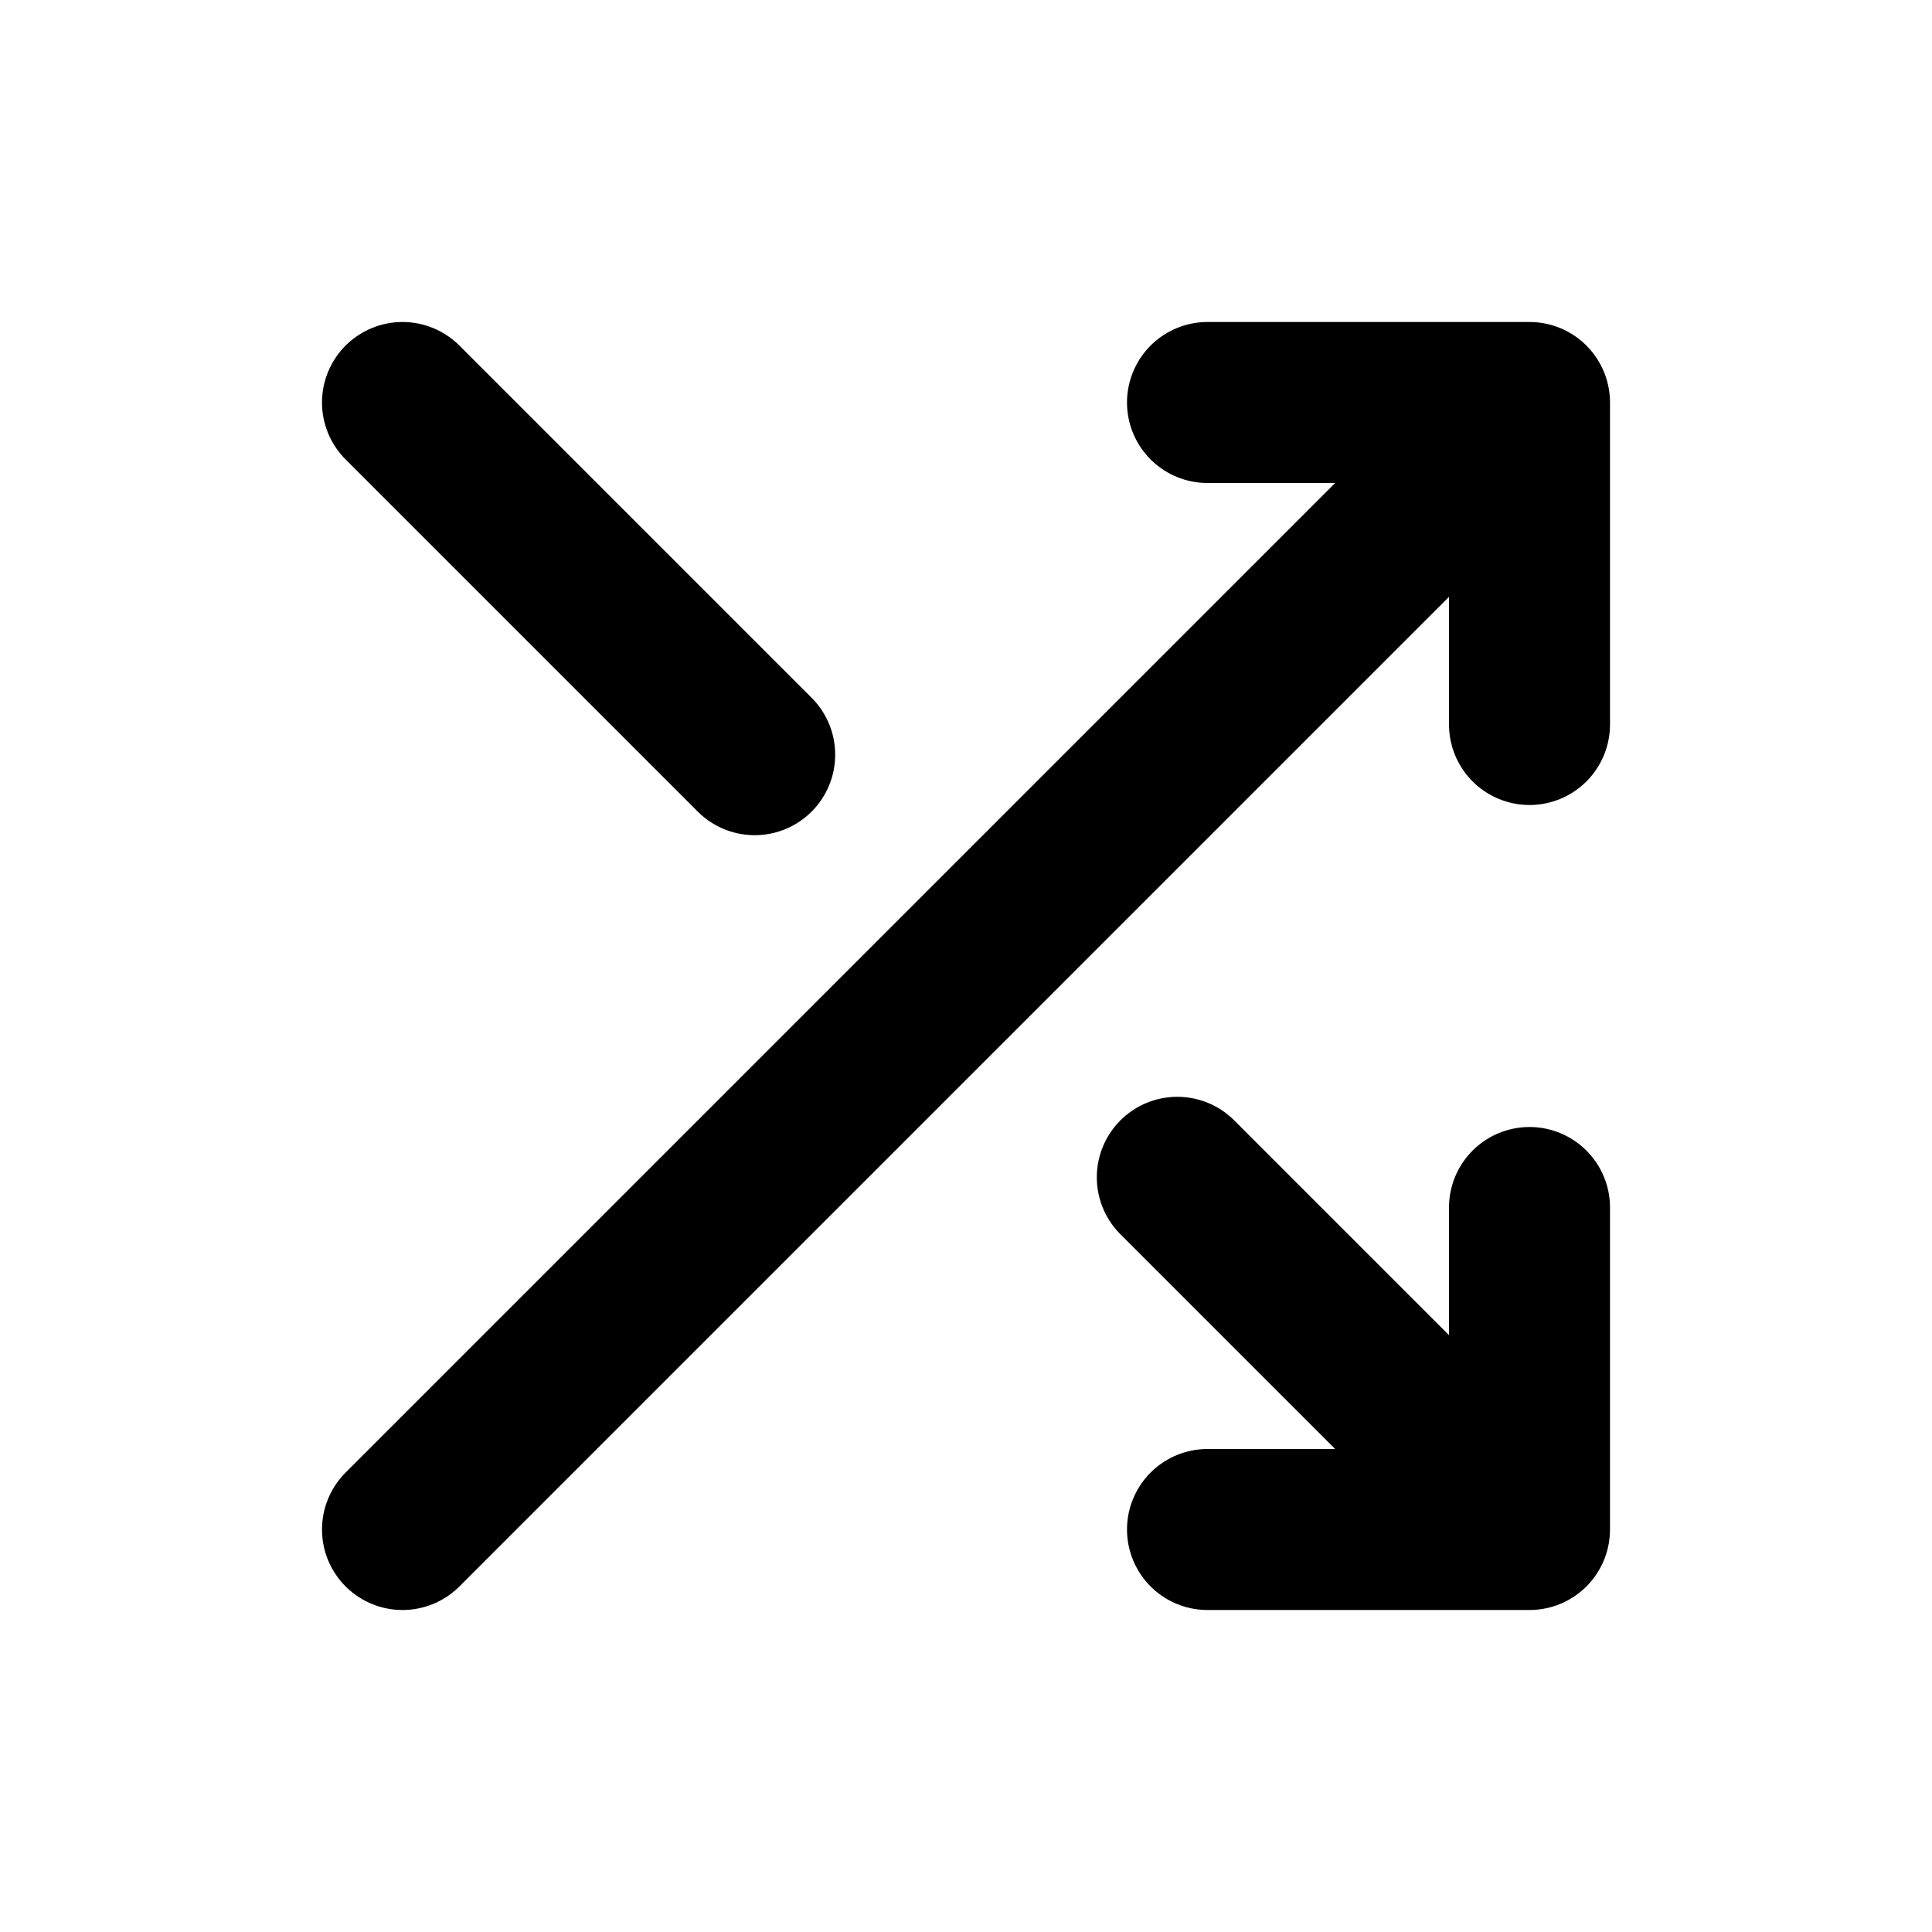
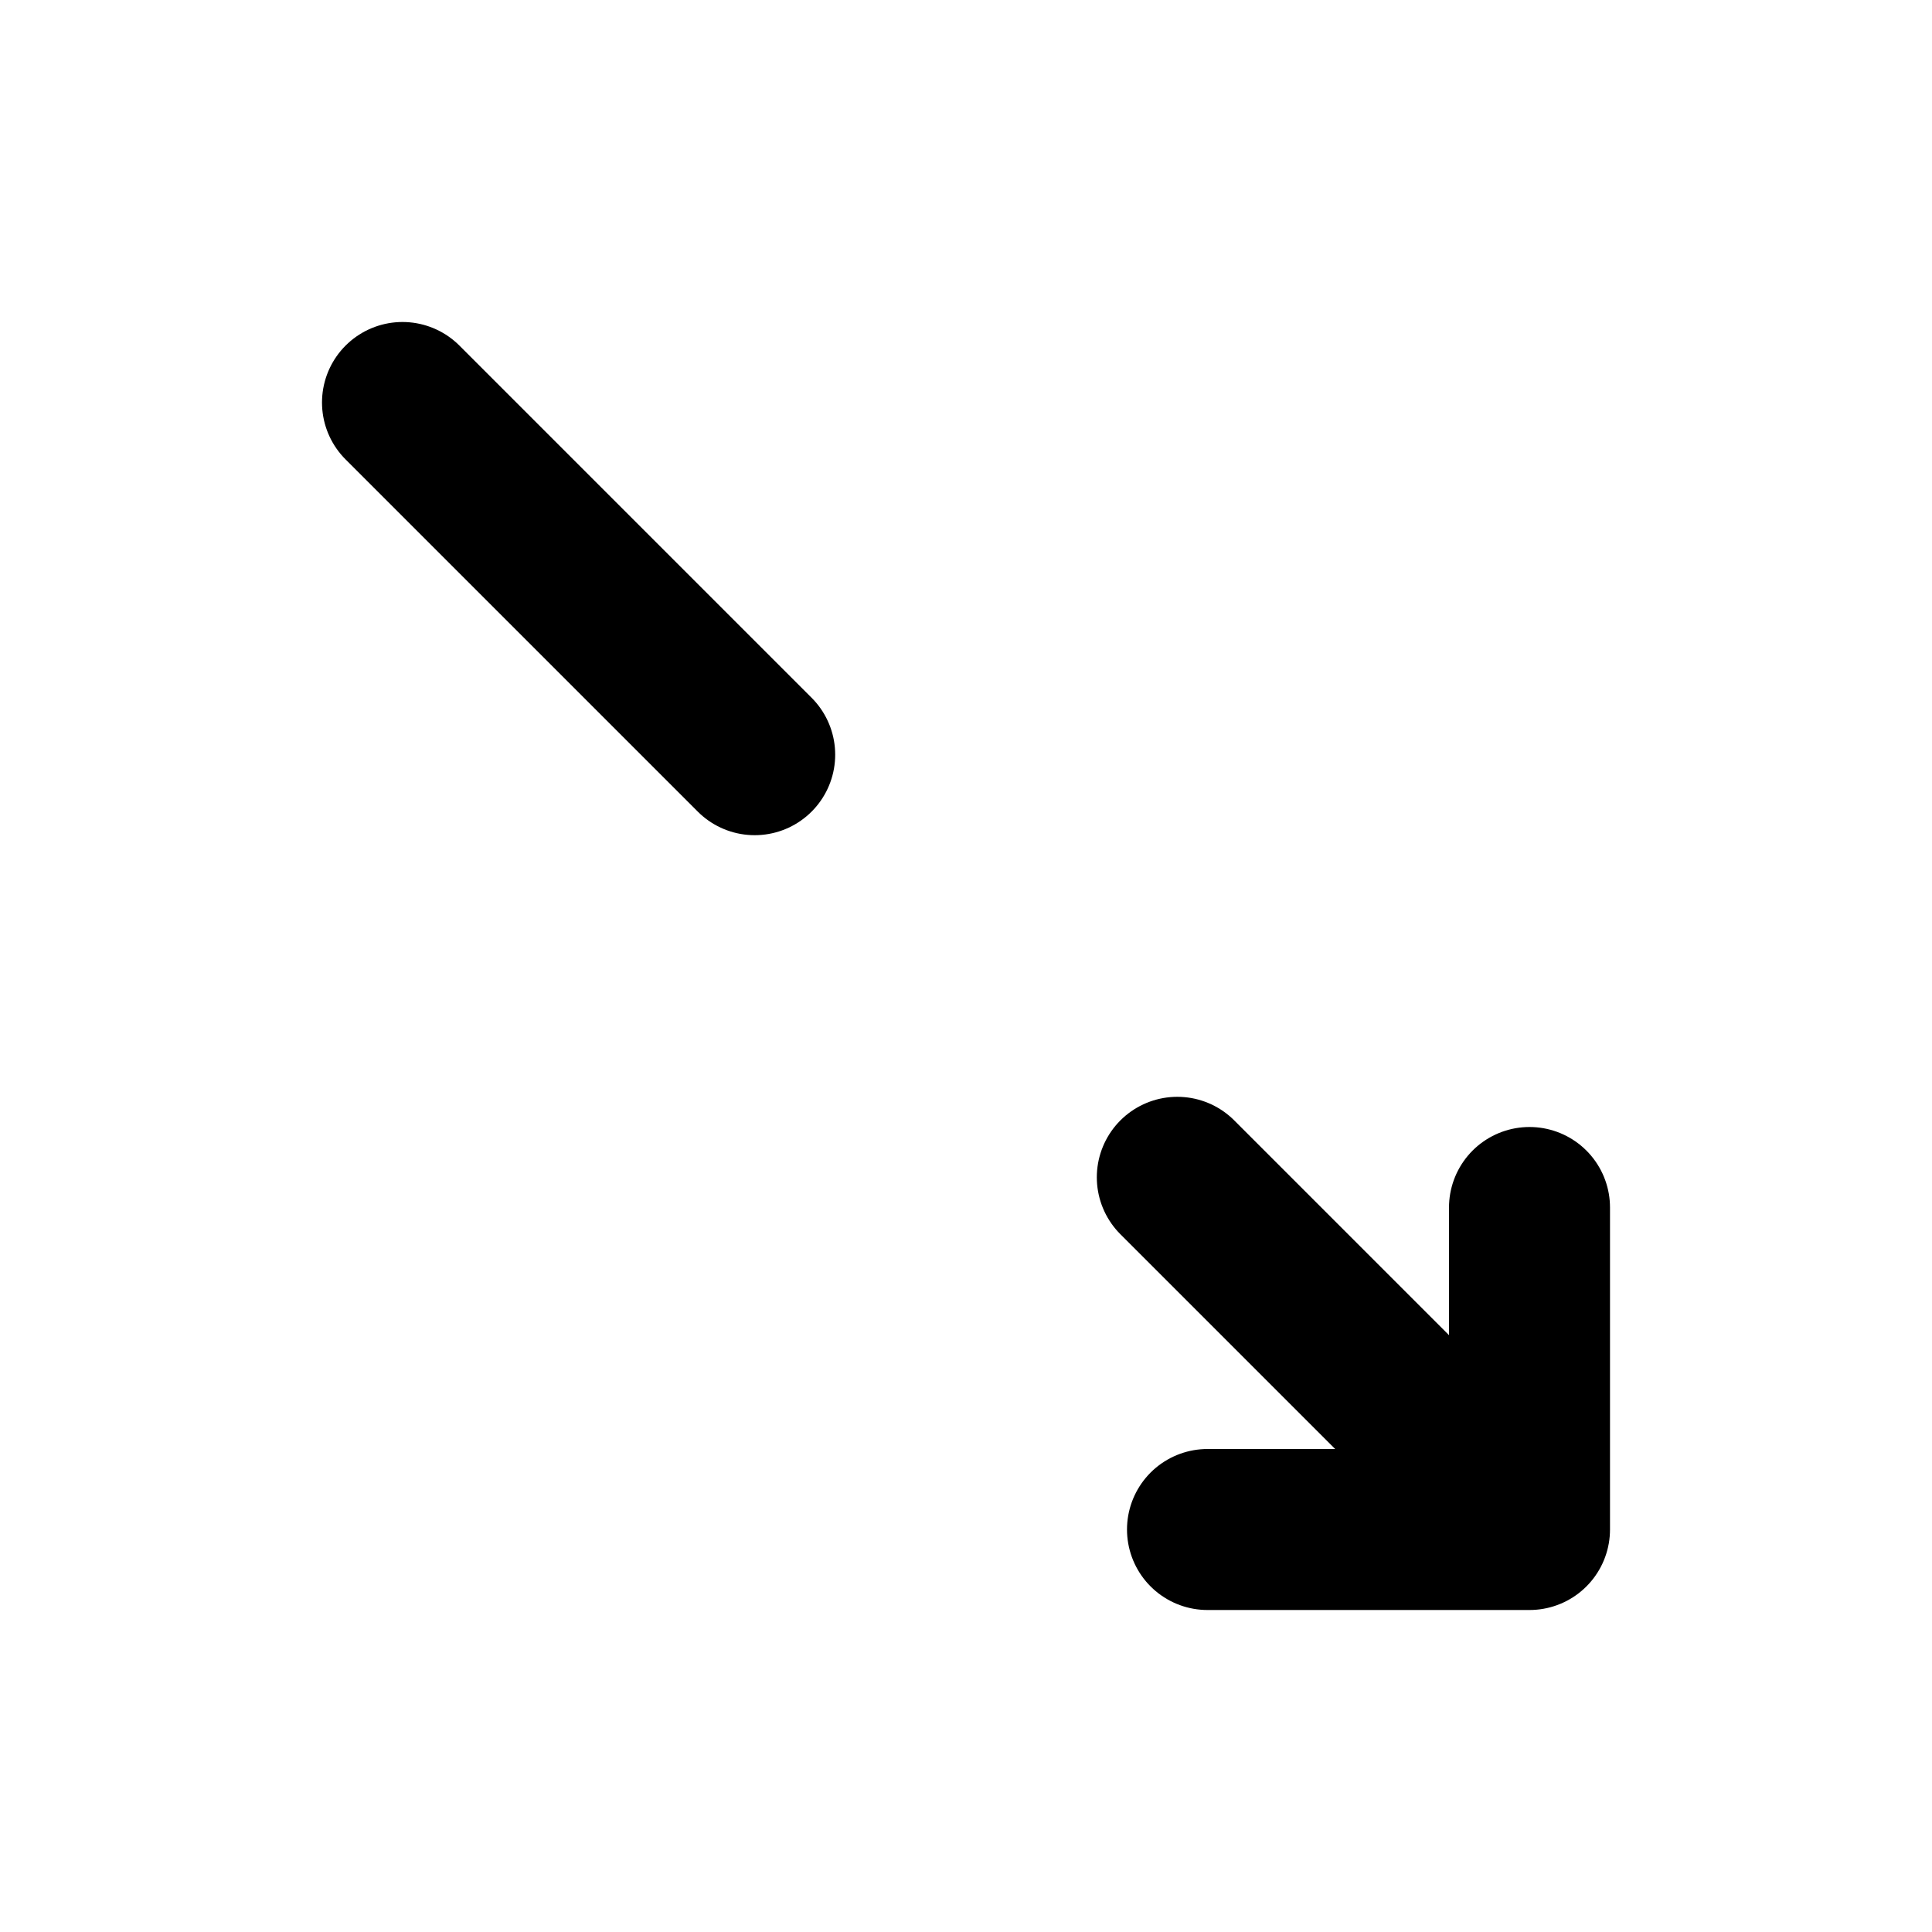
<svg xmlns="http://www.w3.org/2000/svg" width="800px" height="800px" viewBox="0 0 24 24" fill="none">
-   <path d="M5 19L19 5M19 5L19 9M19 5L15 5" stroke="#000000" stroke-width="2" stroke-linecap="round" stroke-linejoin="round" />
  <path d="M5 5L8.5 8.5L9.375 9.375M19 19L15 19M19 19L19 15M19 19L15.5 15.5L14.625 14.625" stroke="#000000" stroke-width="2" stroke-linecap="round" stroke-linejoin="round" />
</svg>